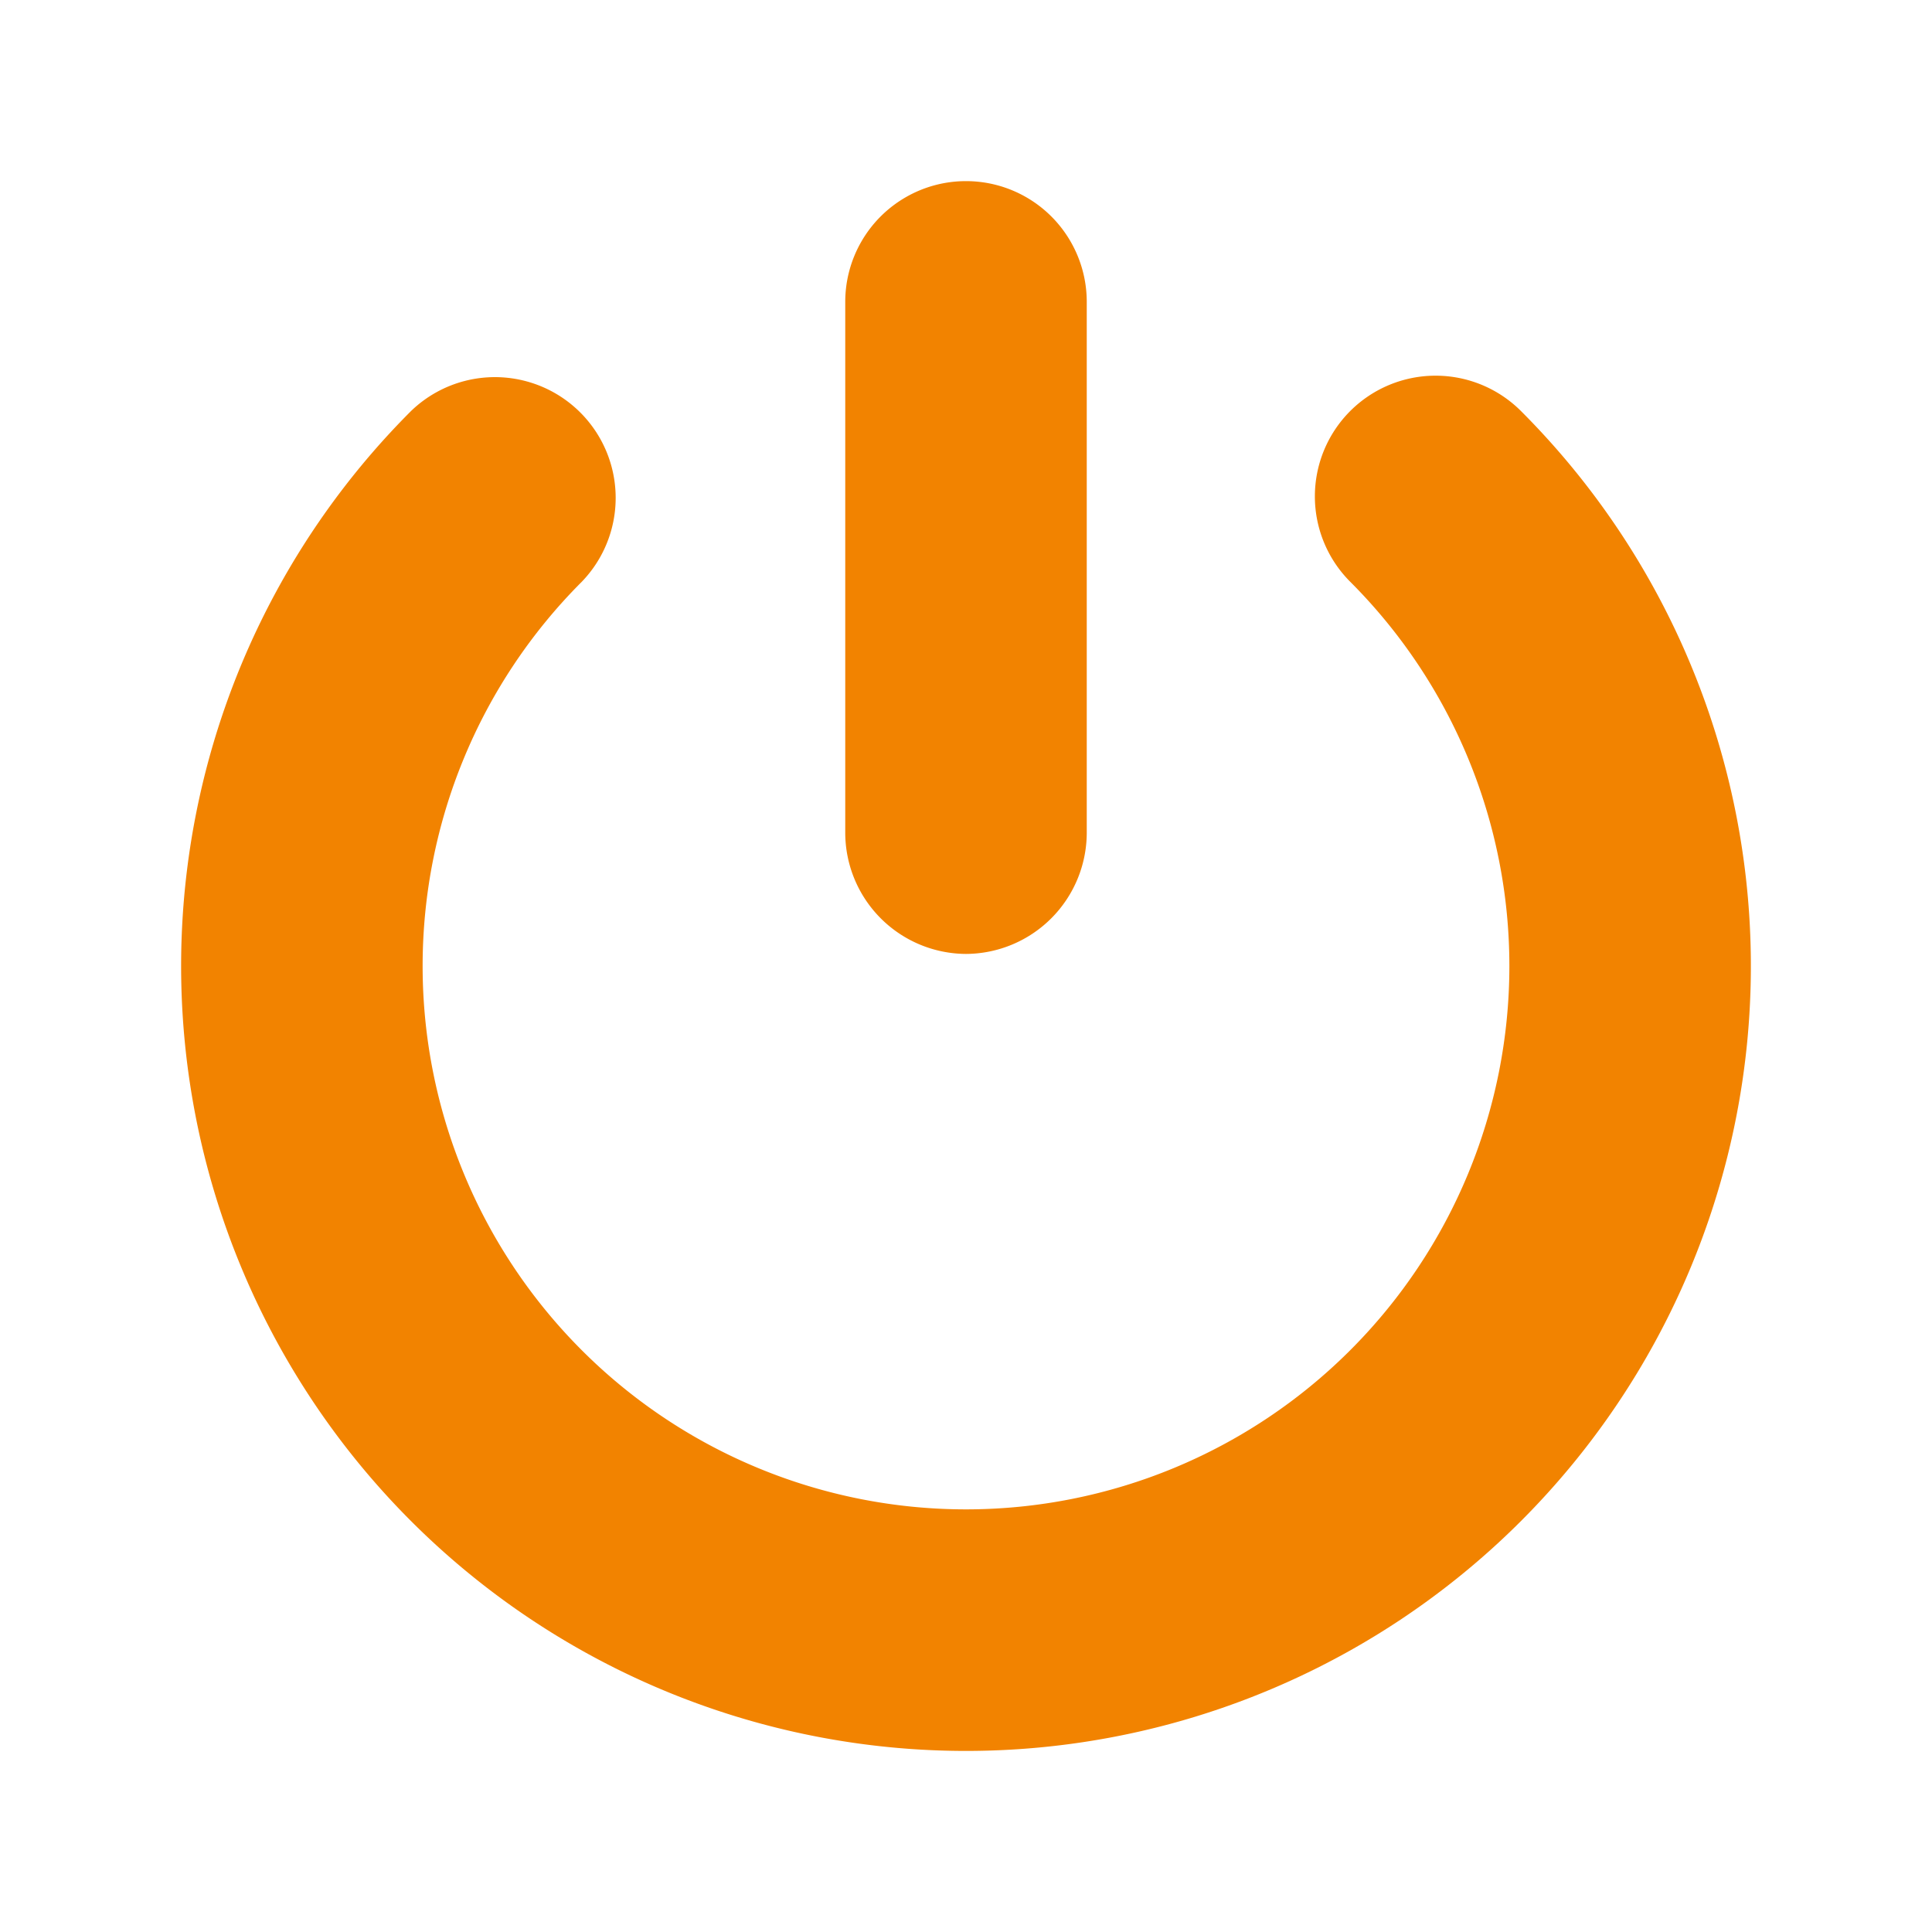
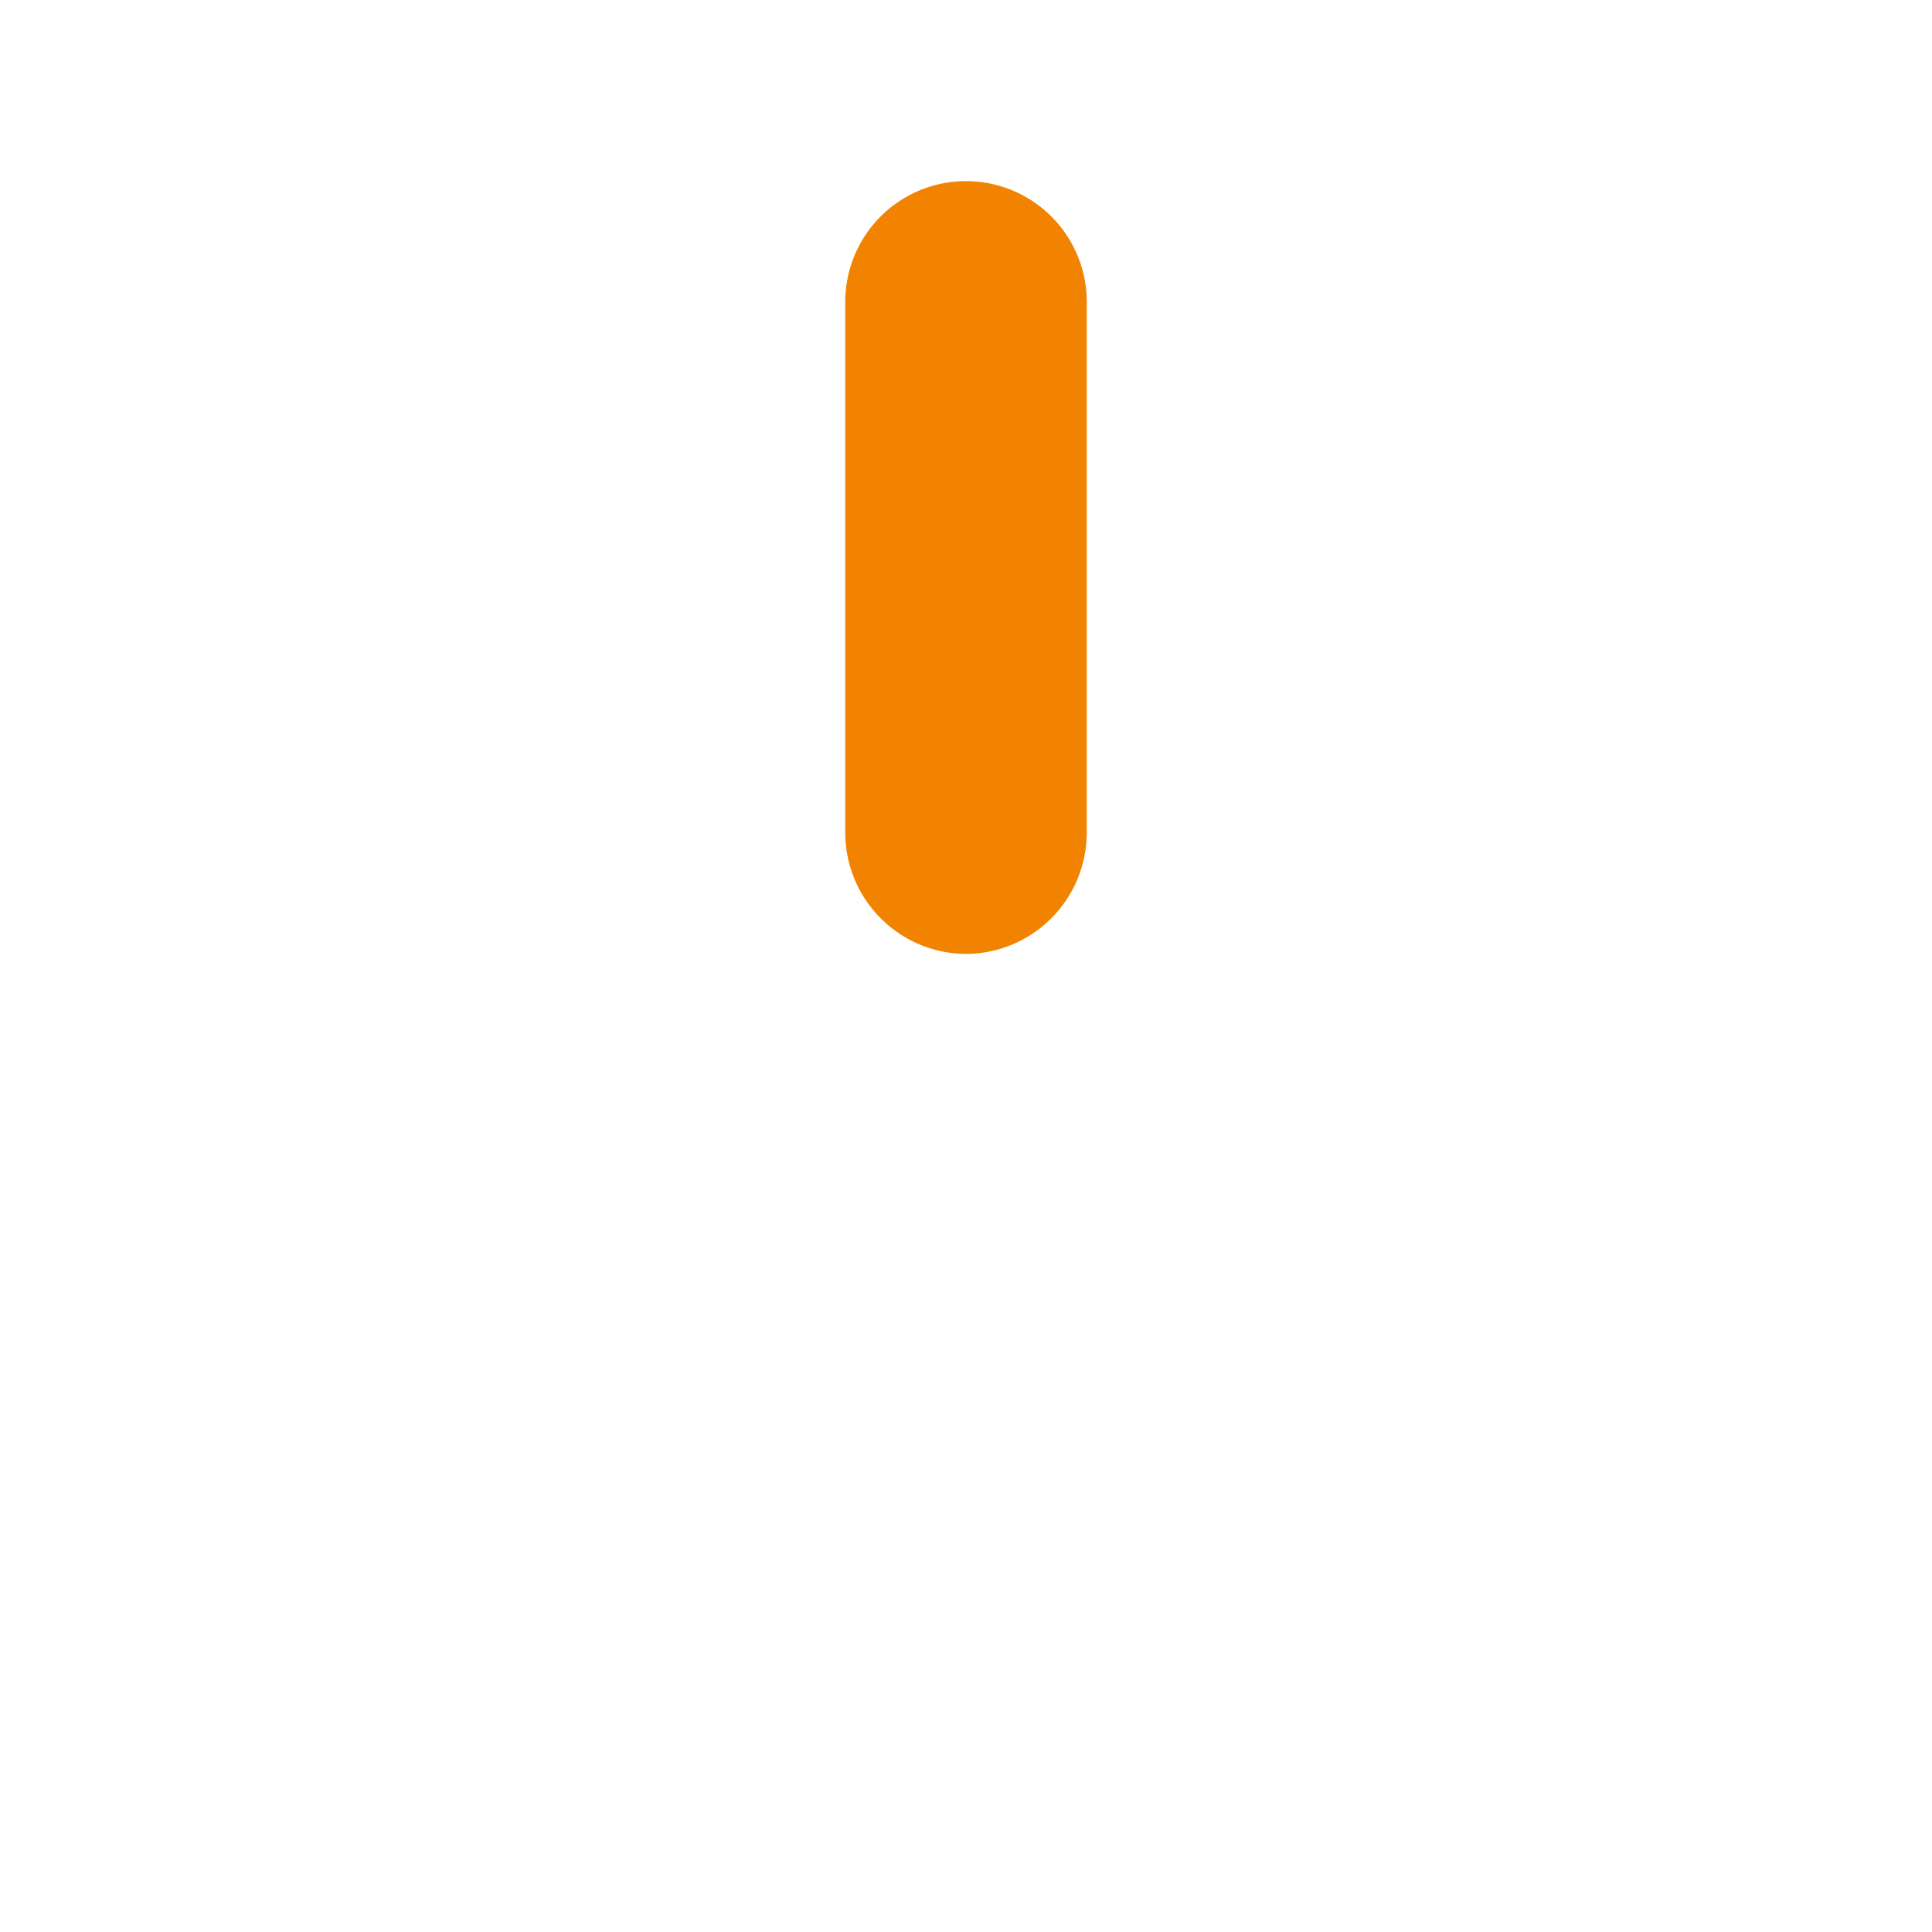
<svg xmlns="http://www.w3.org/2000/svg" version="1.1" width="512" height="512" x="0" y="0" viewBox="0 0 32 32" style="enable-background:new 0 0 512 512" xml:space="preserve" class="">
  <g>
-     <path d="M22.364 6.808a2 2 0 0 0 0 2.828 9 9 0 1 1-12.728 0 2 2 0 0 0-2.828-2.828 13 13 0 1 0 18.384 0 2 2 0 0 0-2.828 0z" fill="#f28300" opacity="1" data-original="#000000" class="" />
    <path d="M16 15.8a2.01 2.01 0 0 0 2-2V5a2 2 0 0 0-4 0v8.8a2.01 2.01 0 0 0 2 2z" fill="#f28300" opacity="1" data-original="#000000" class="" />
  </g>
</svg>